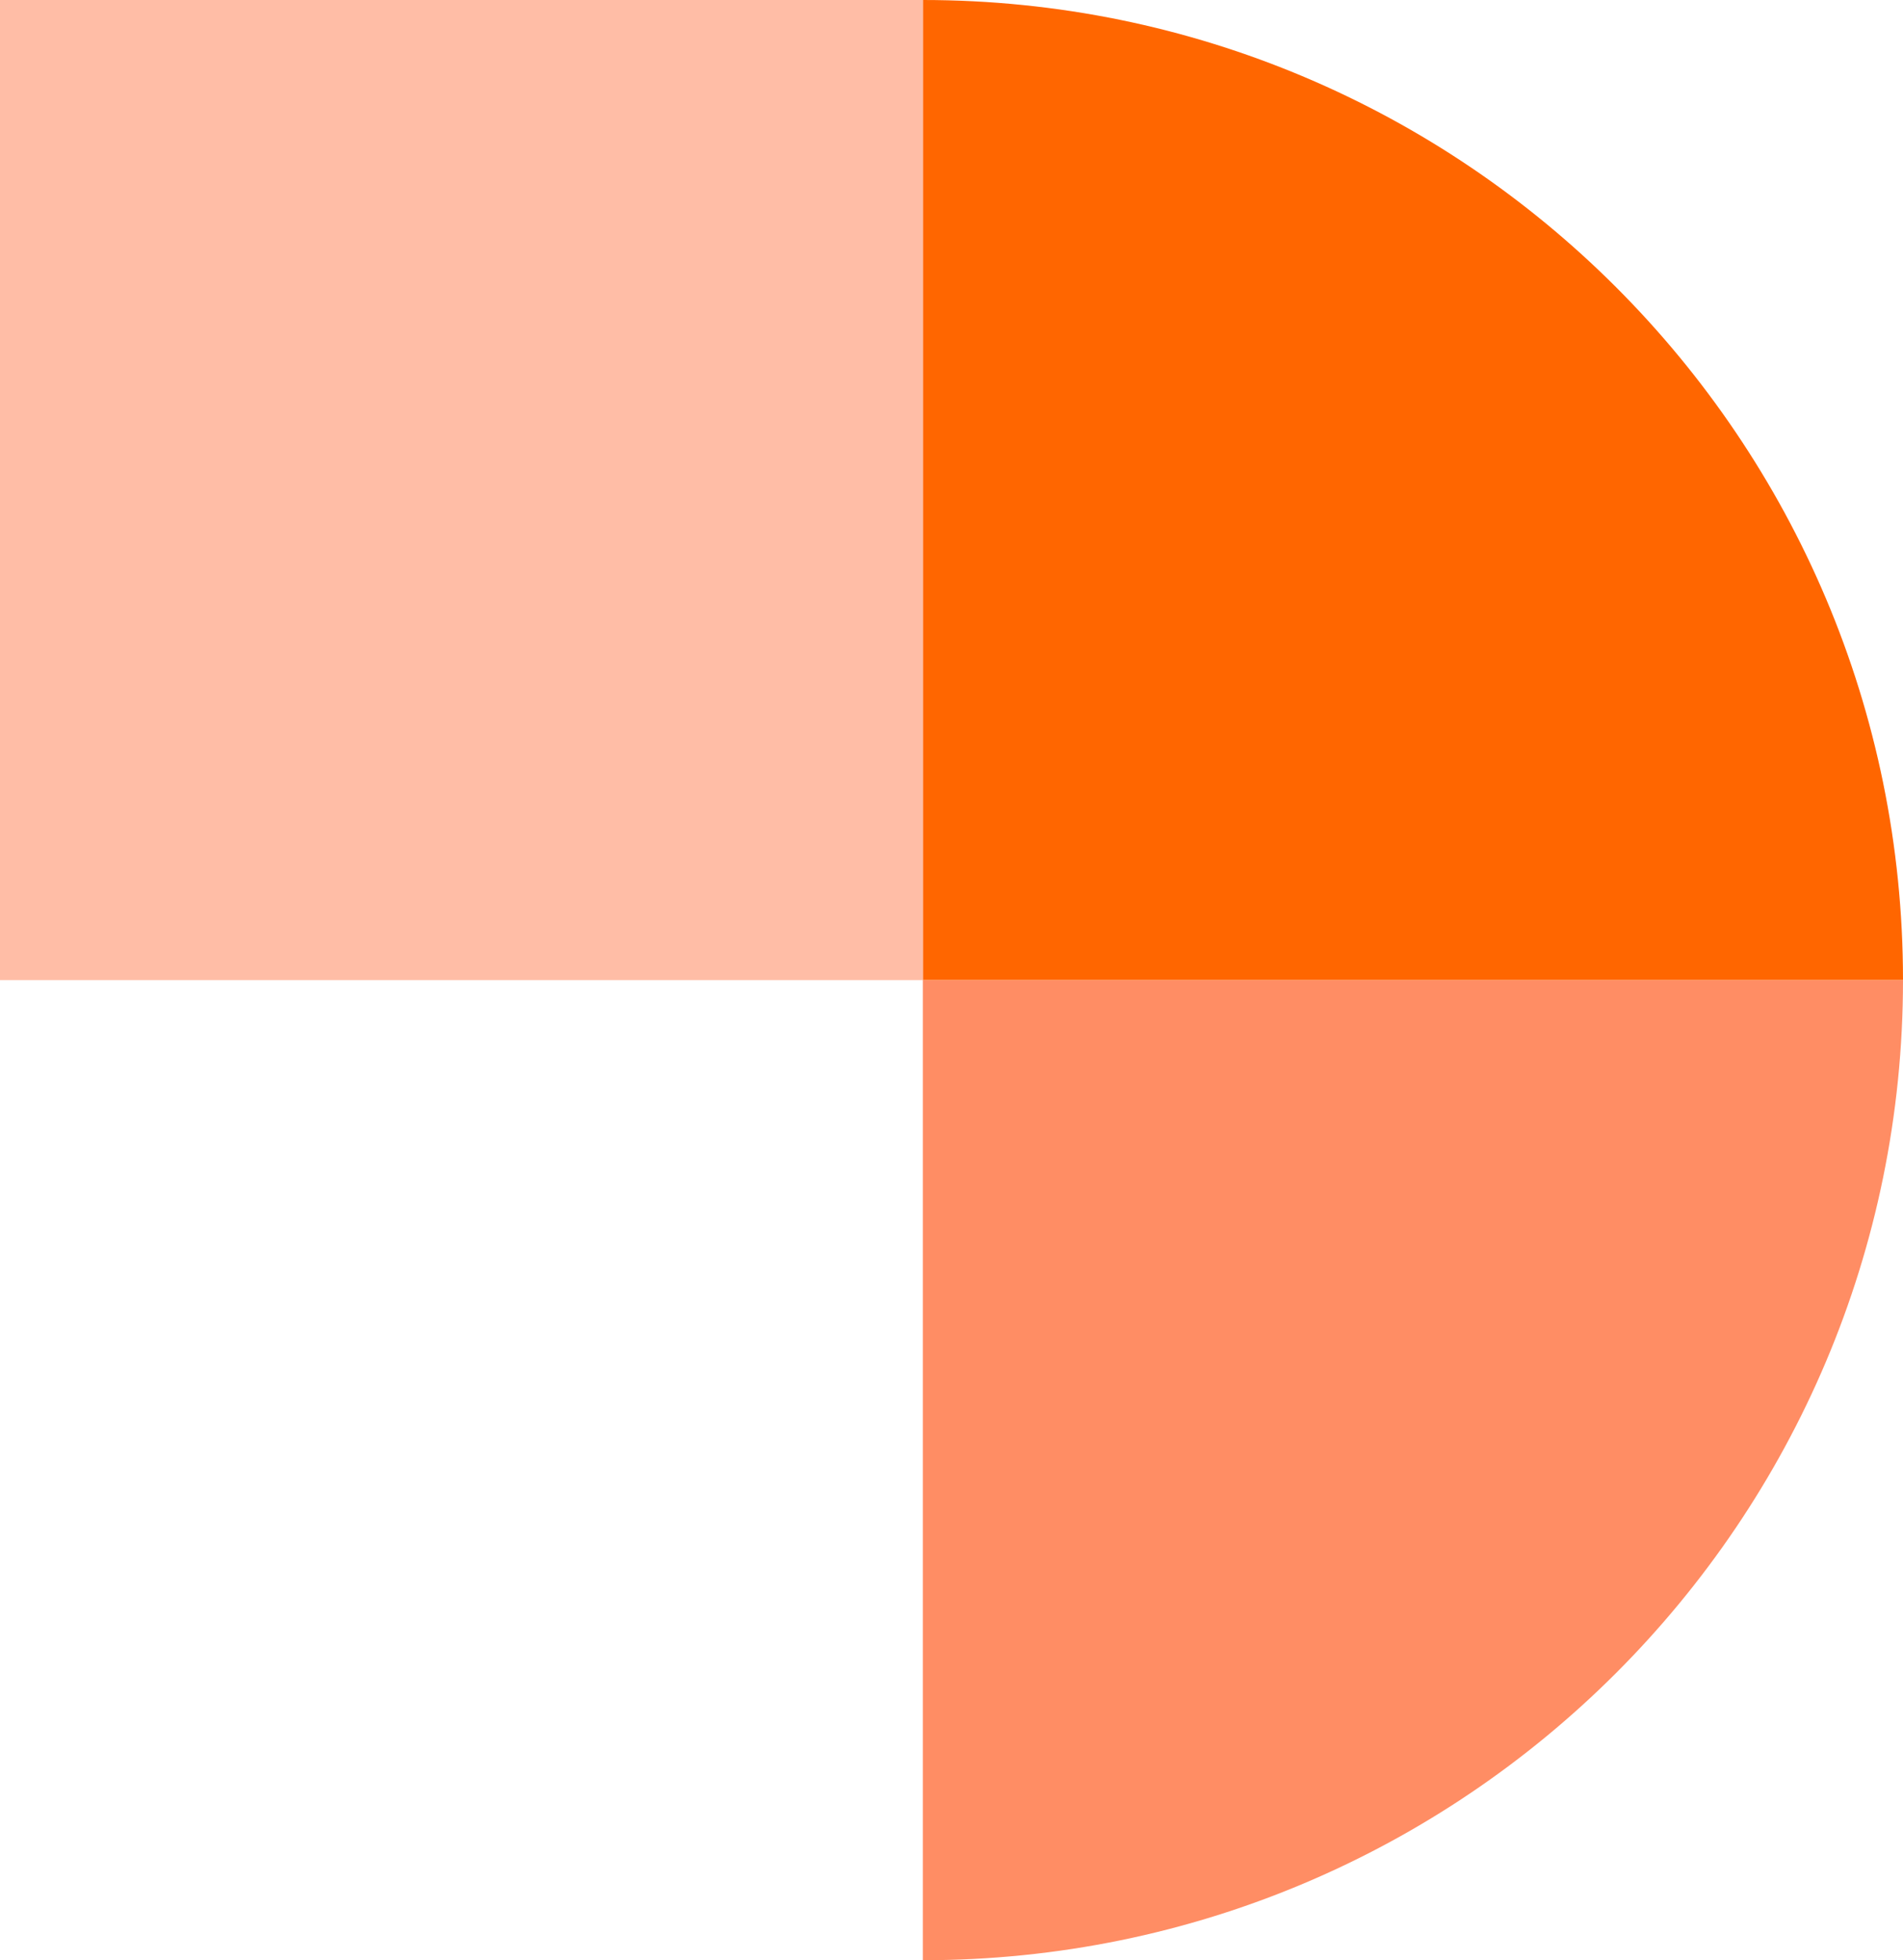
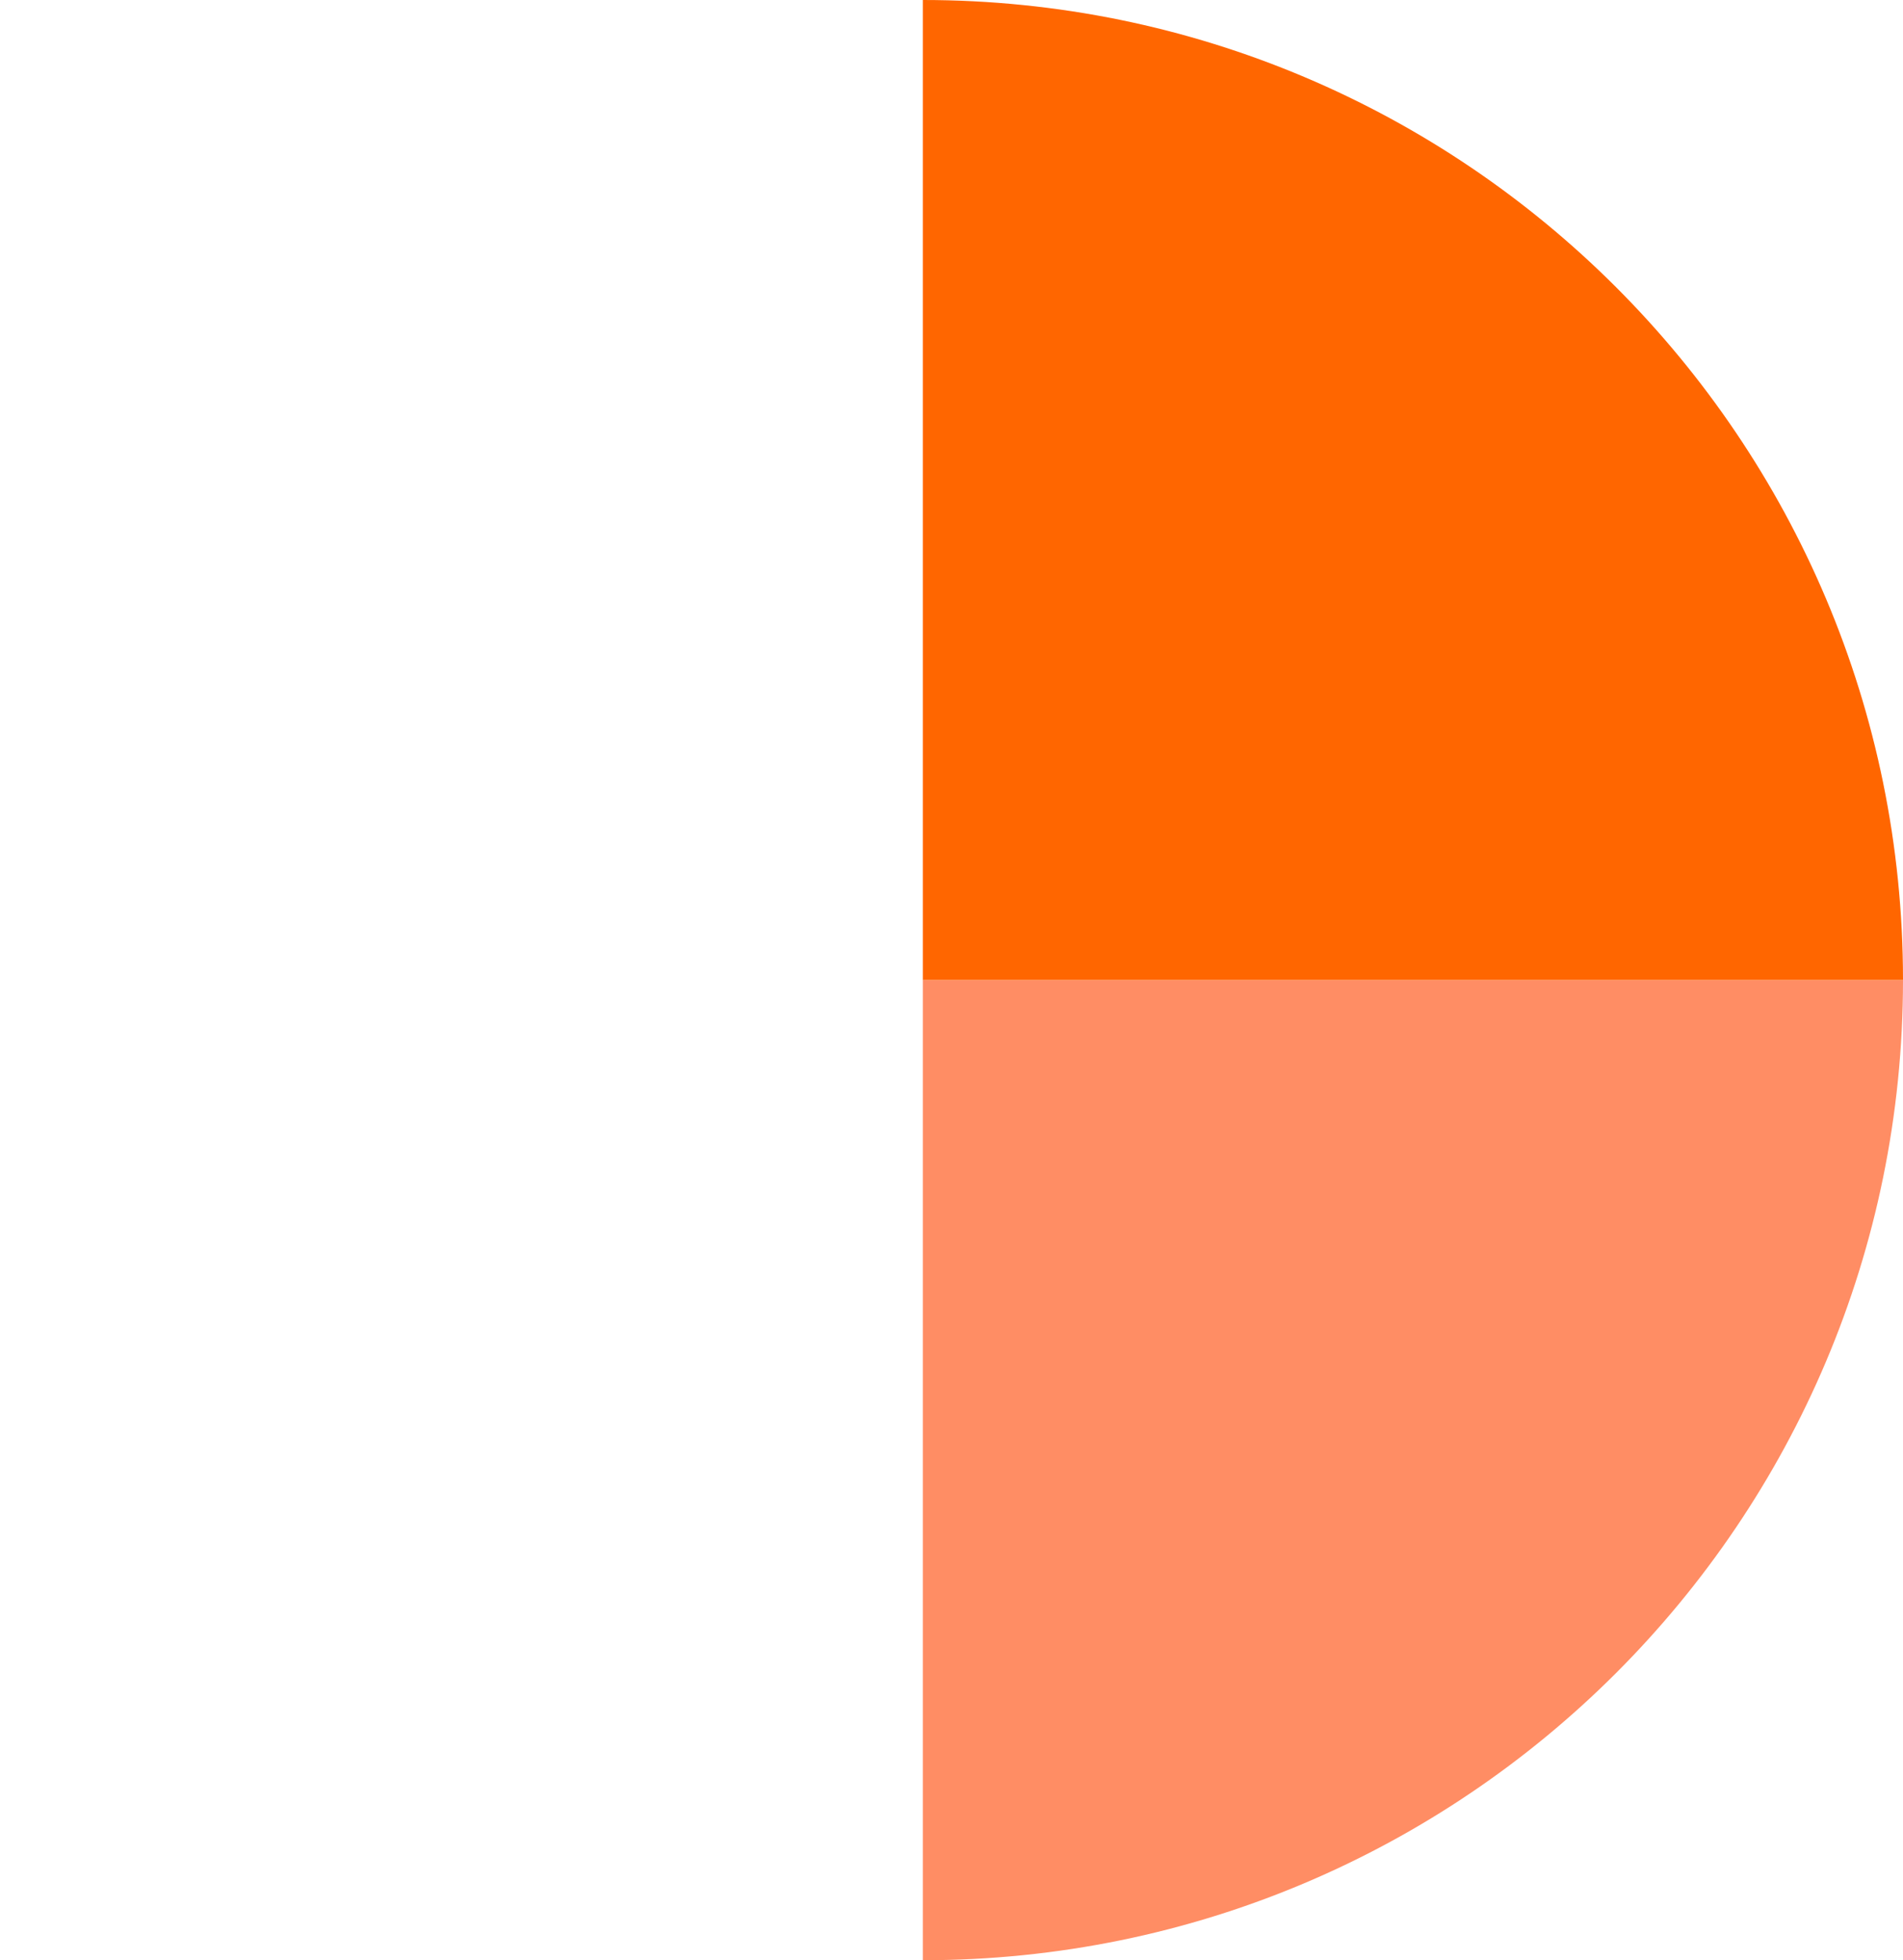
<svg xmlns="http://www.w3.org/2000/svg" version="1.1" id="Layer_1" x="0px" y="0px" viewBox="0 0 121.17 124.82" style="enable-background:new 0 0 121.17 124.82;" xml:space="preserve">
  <style type="text/css">
	.st0{fill:#FF6600;}
	.st1{fill:#FF8D64;}
	.st2{fill:#FFBDA6;}
</style>
  <g>
    <path class="st0" d="M121.17,62.41C121.17,27.94,93.23,0,58.76,0v62.41H121.17z" />
    <path class="st1" d="M121.17,62.41c0,34.47-27.94,62.41-62.41,62.41V62.41H121.17z" />
-     <rect class="st2" width="58.76" height="62.41" />
  </g>
</svg>